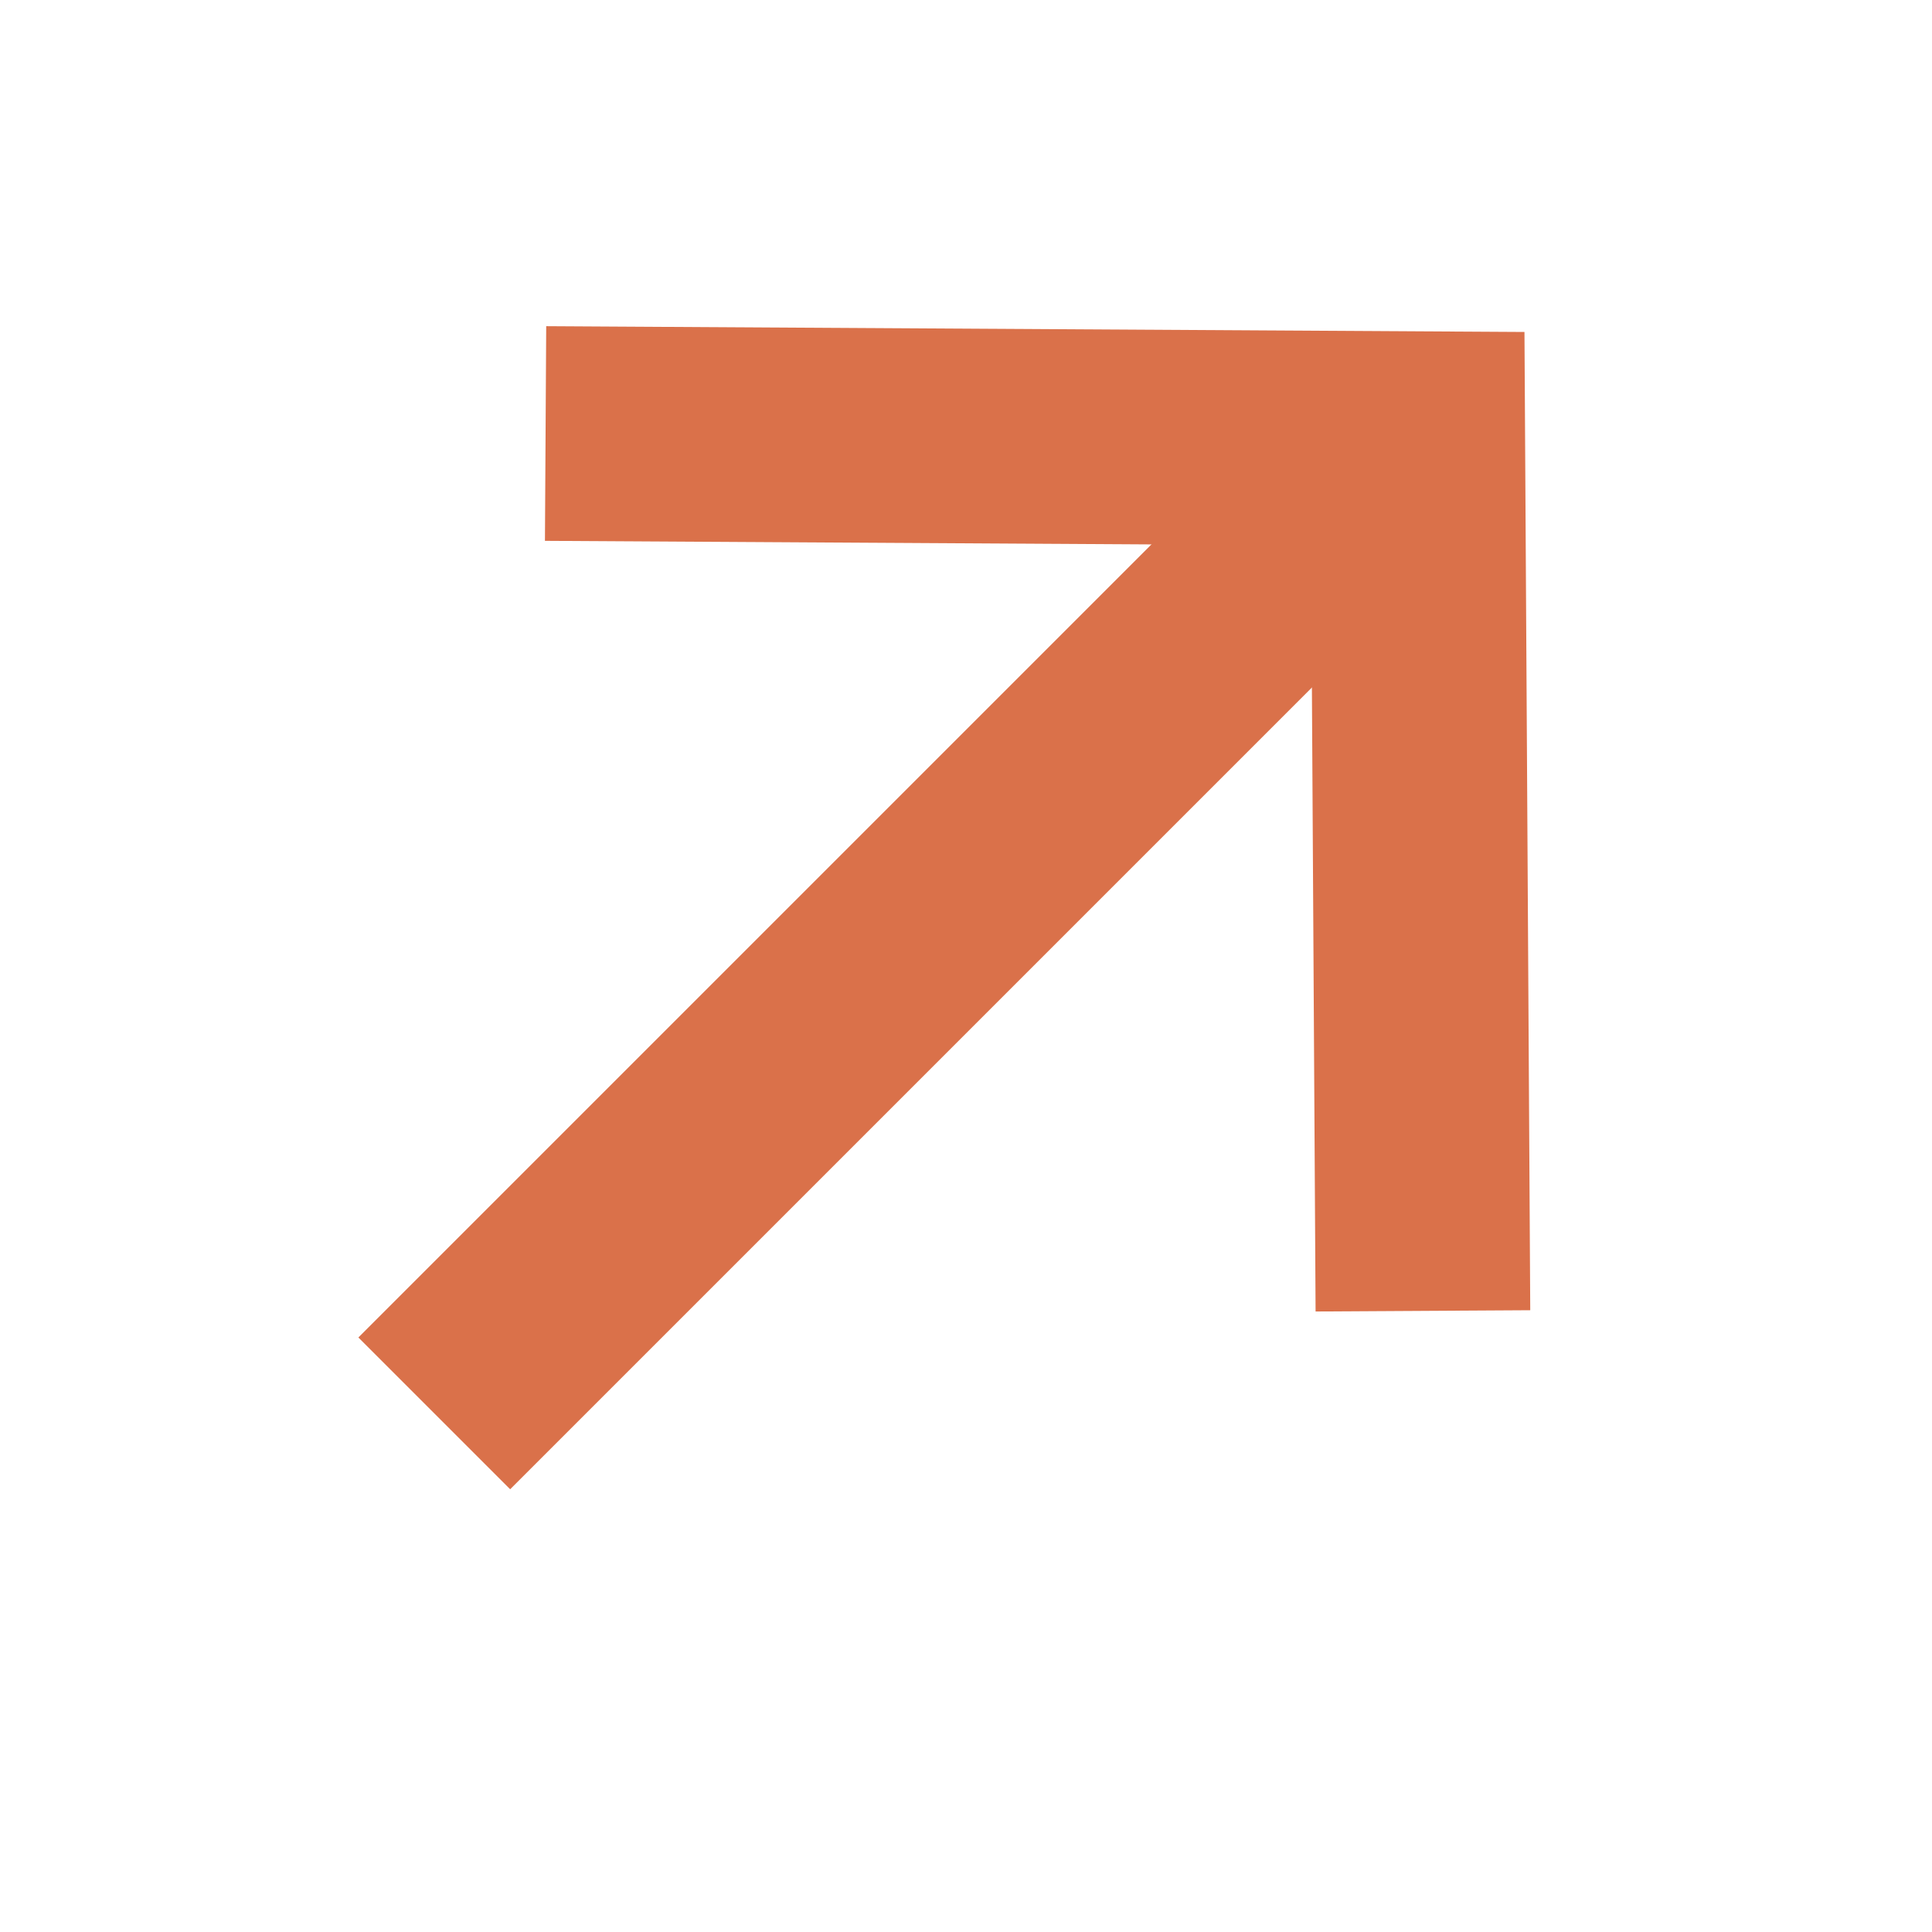
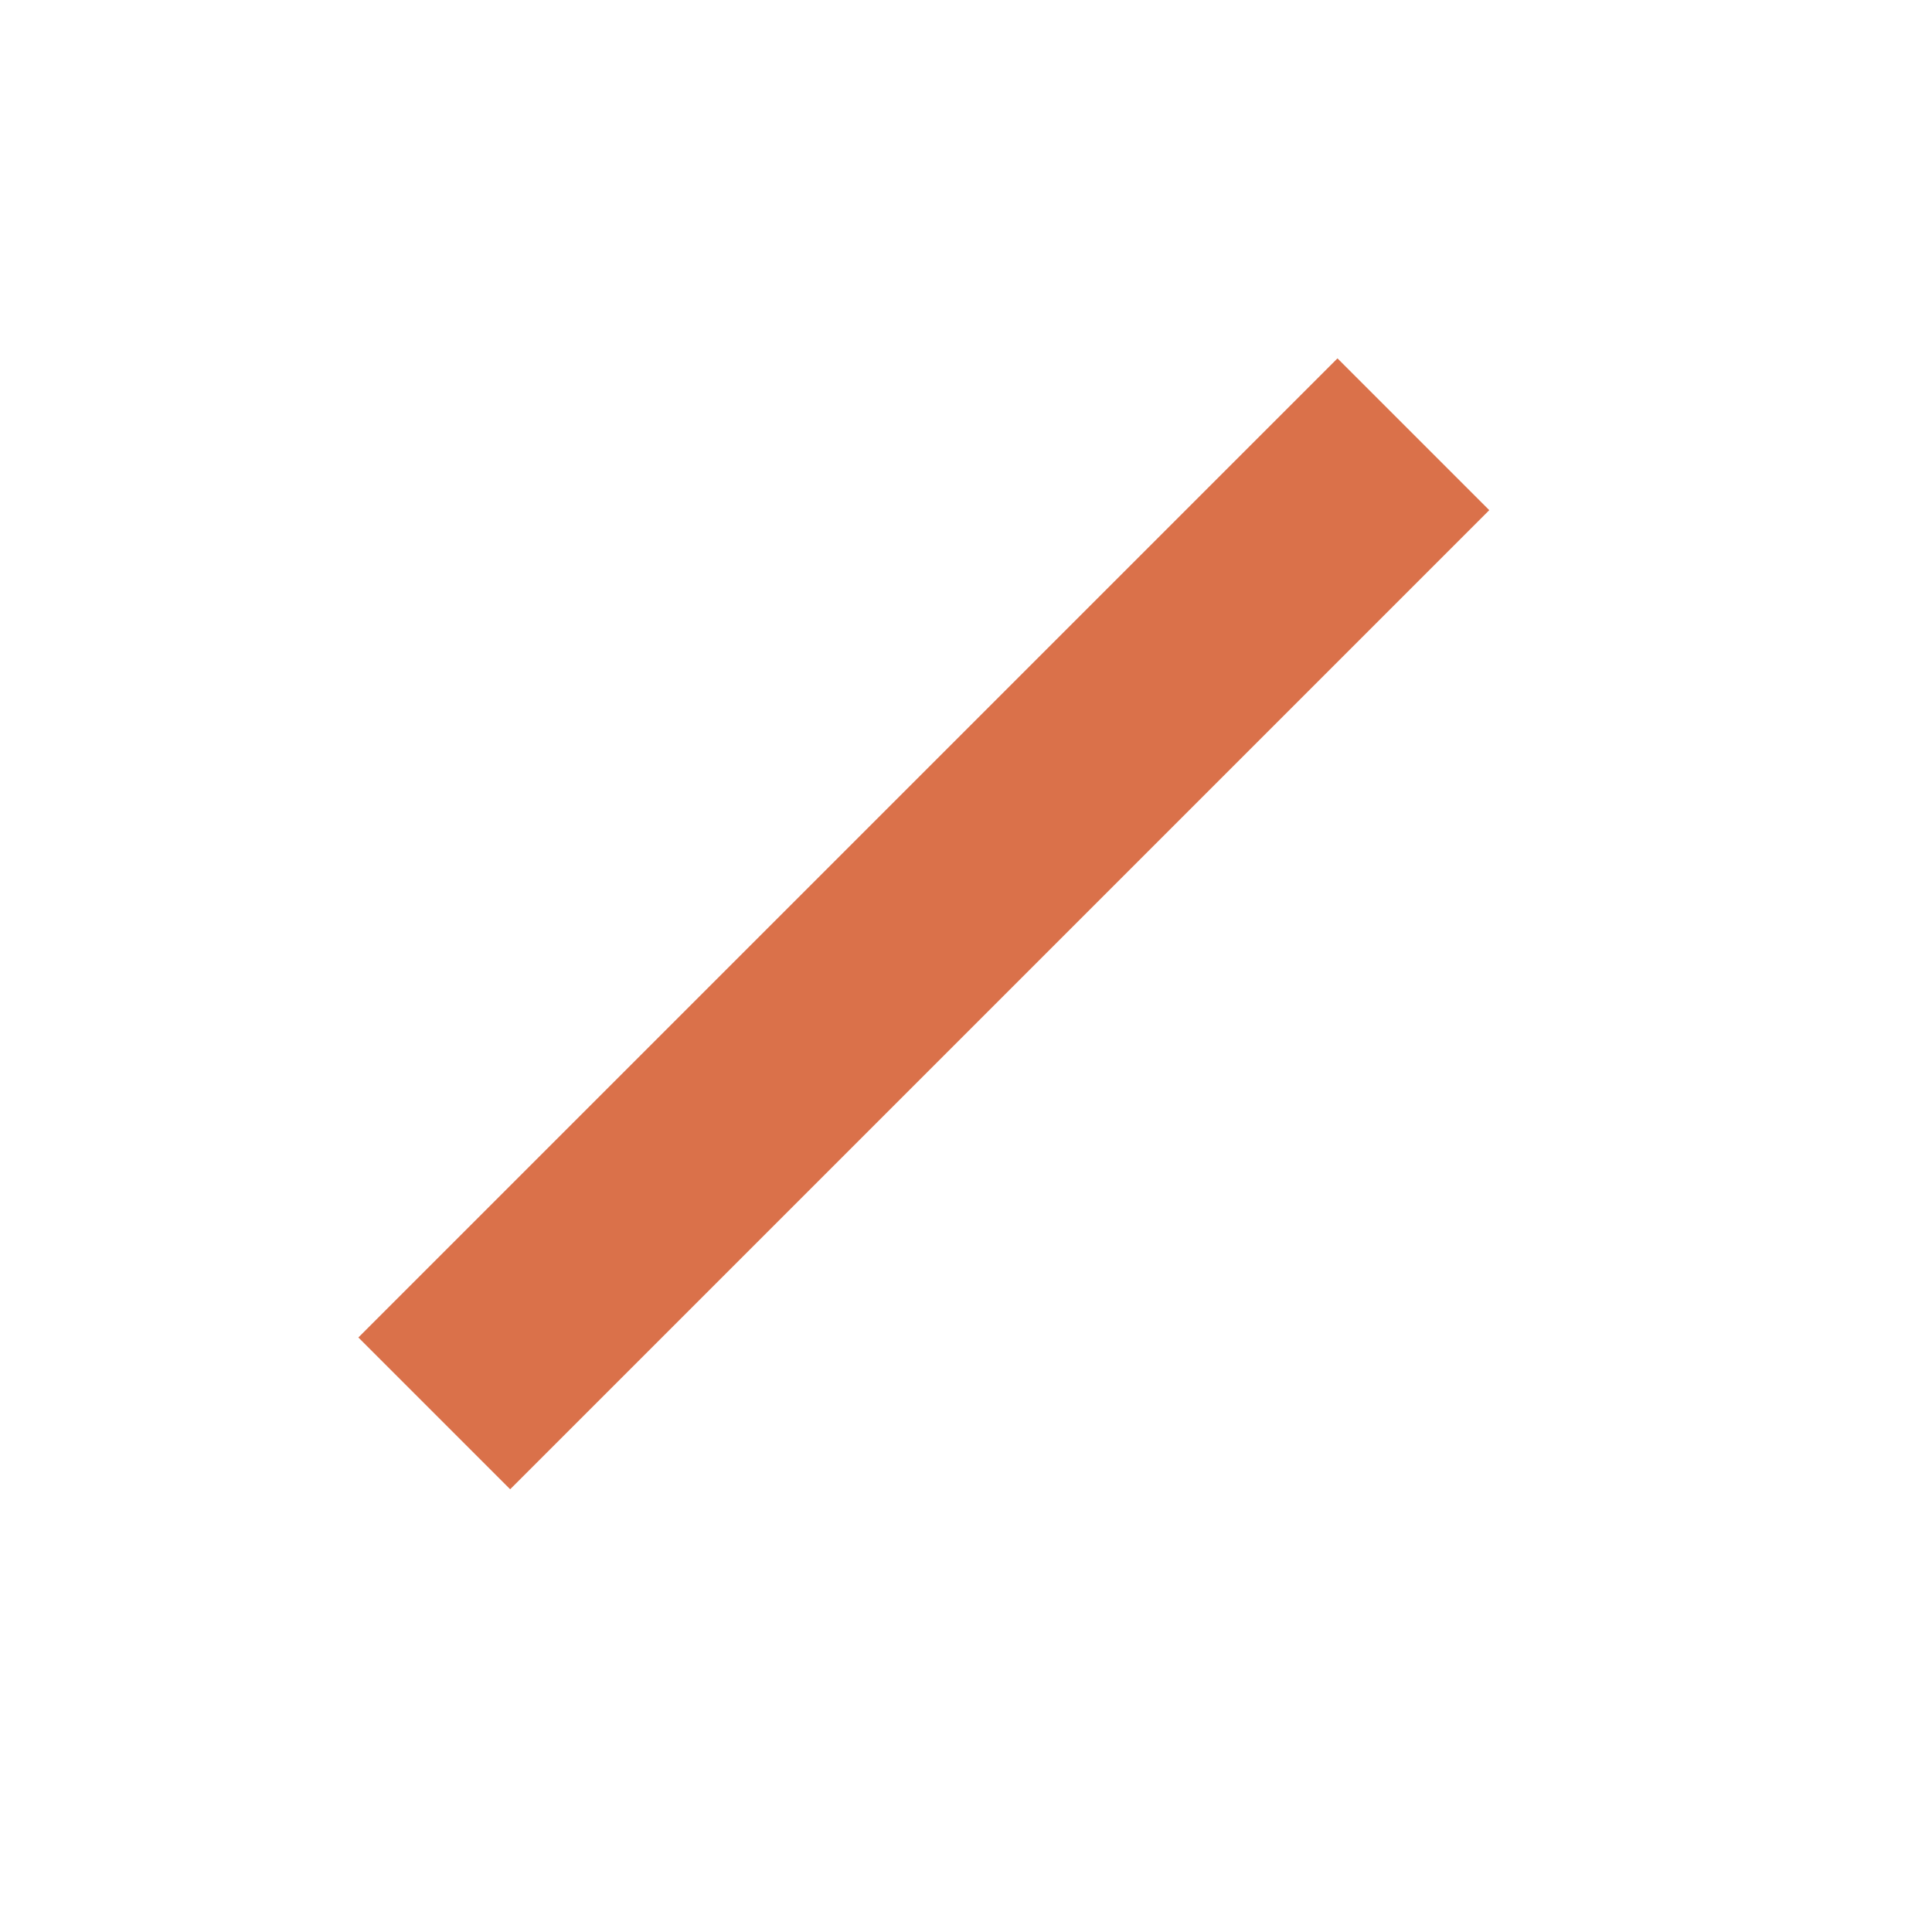
<svg xmlns="http://www.w3.org/2000/svg" width="18" height="18" viewBox="0 0 18 18" fill="none">
-   <path d="M13.257 12.213L13.209 4.087L5.083 4.039" stroke="#DA714A" stroke-width="2" />
  <path d="M13.168 4.046L4.046 13.168" stroke="#DA714A" stroke-width="2" />
</svg>